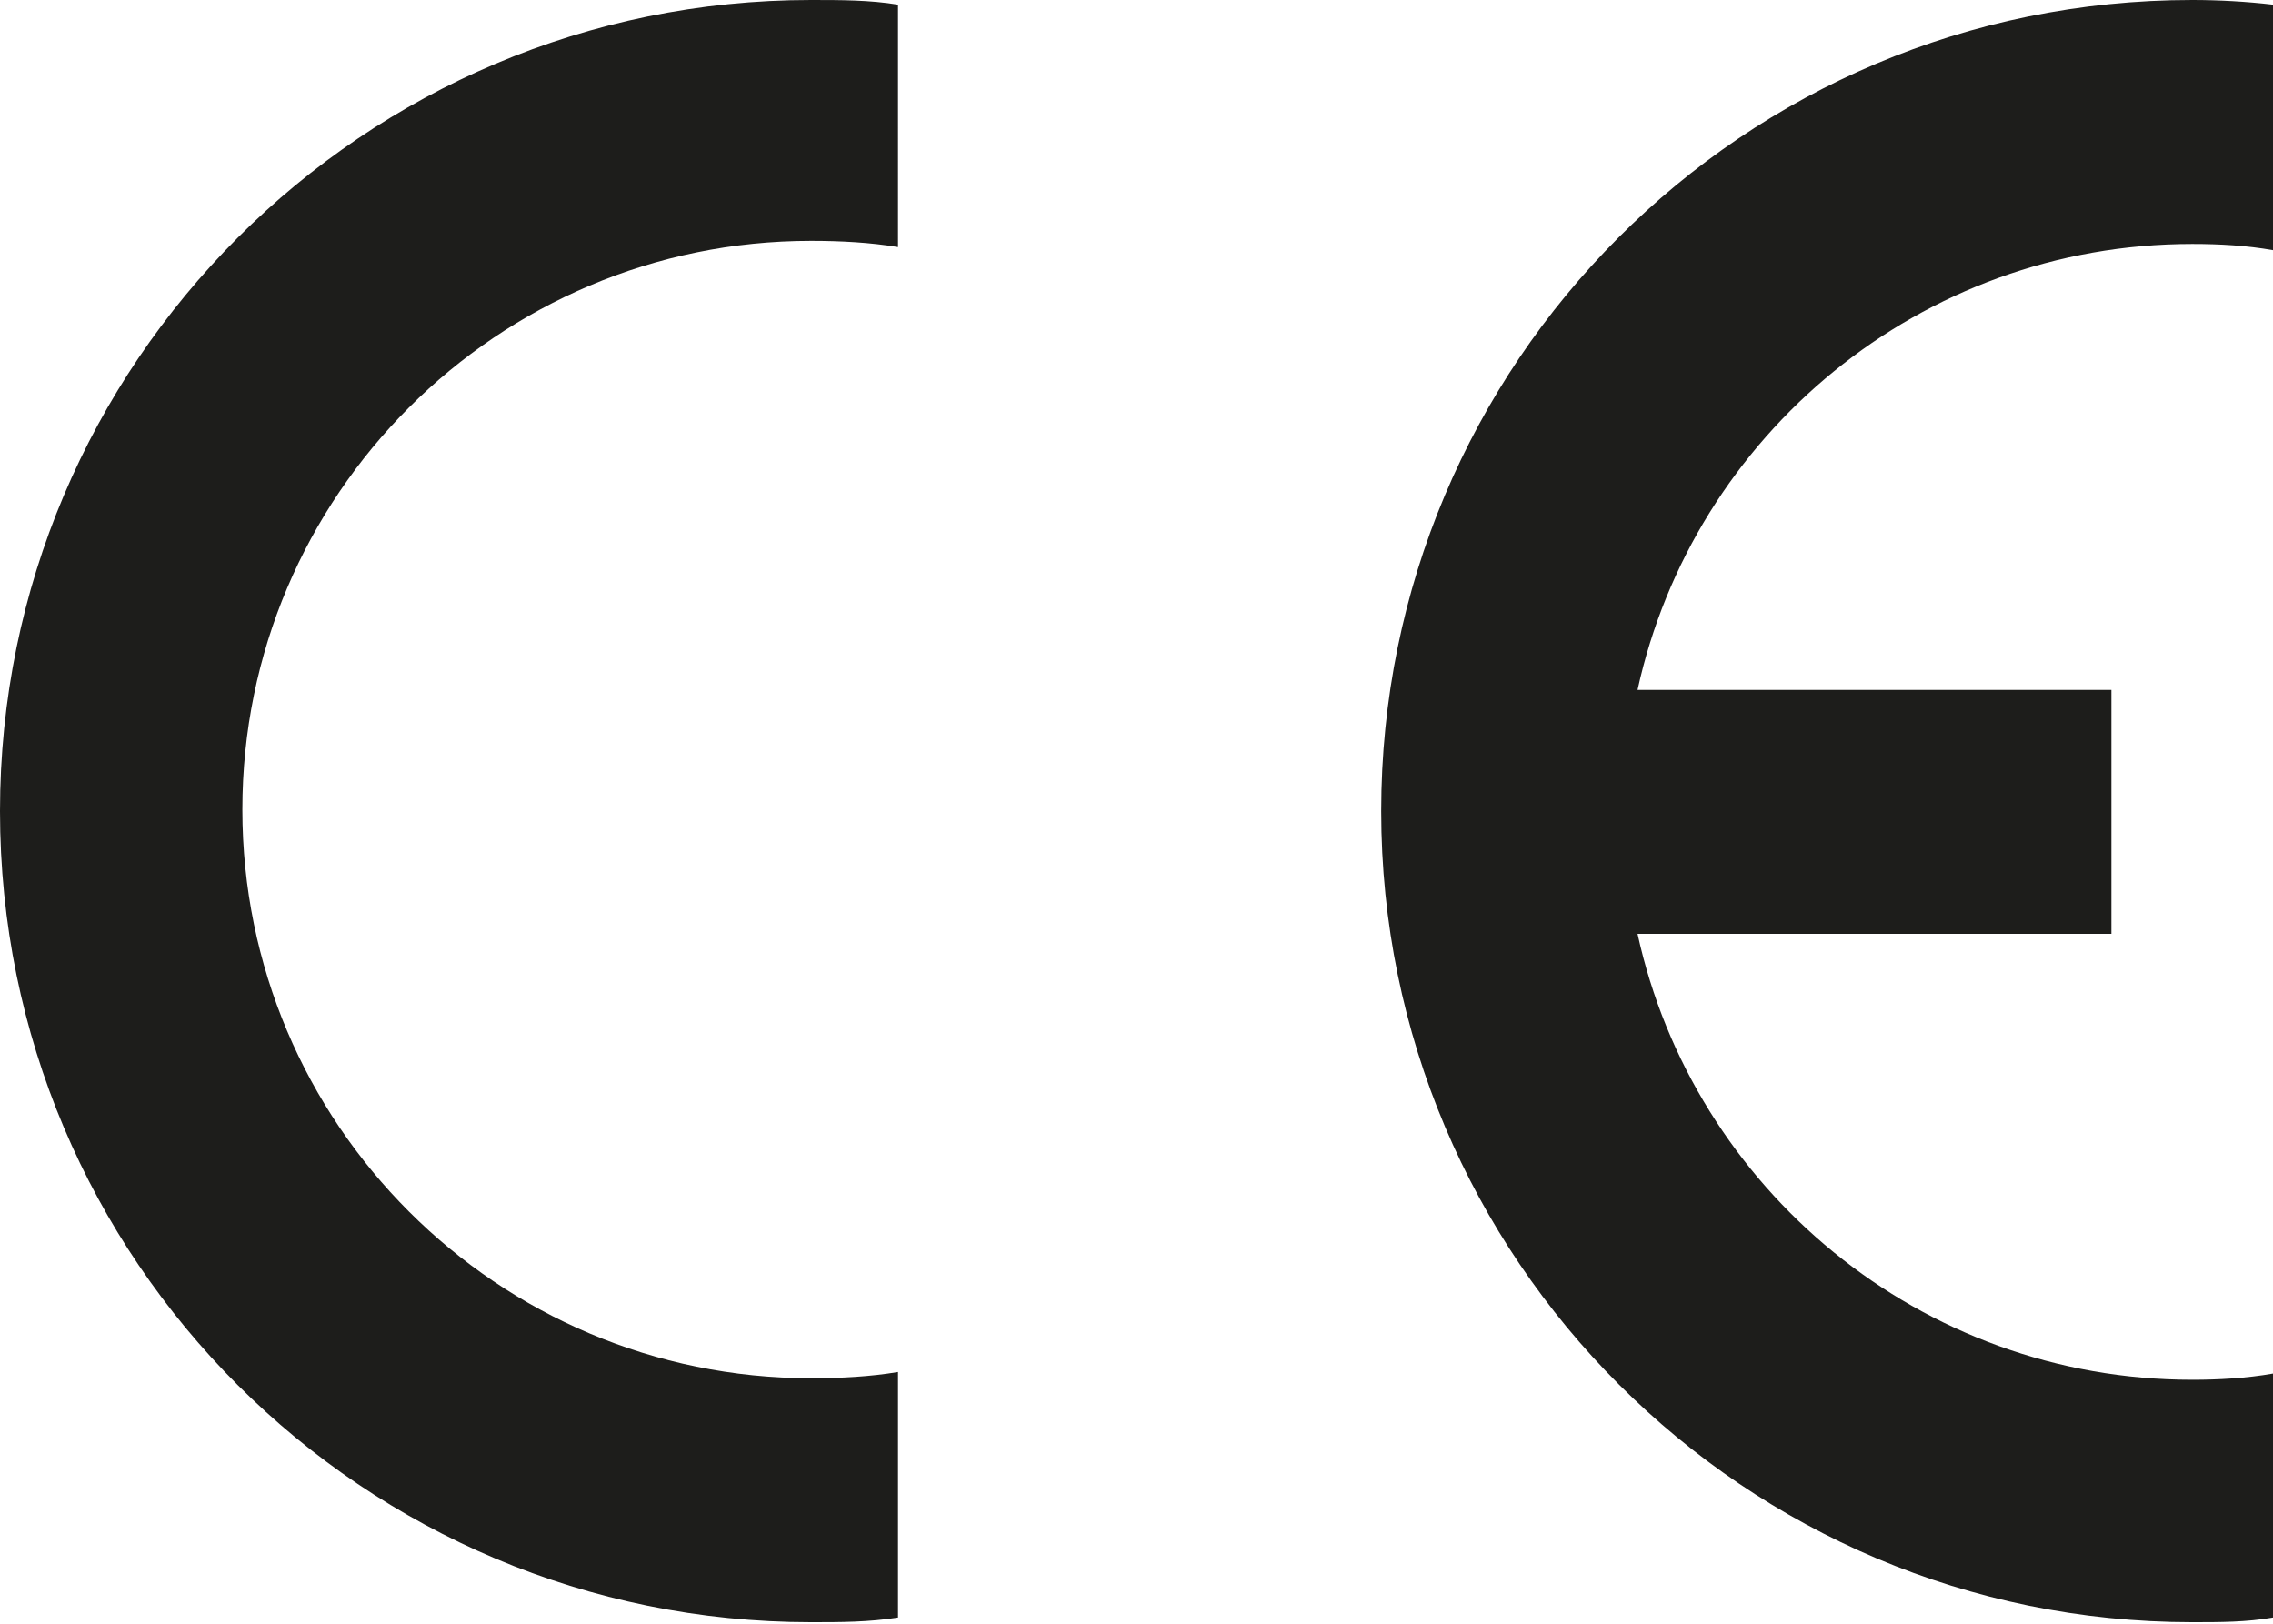
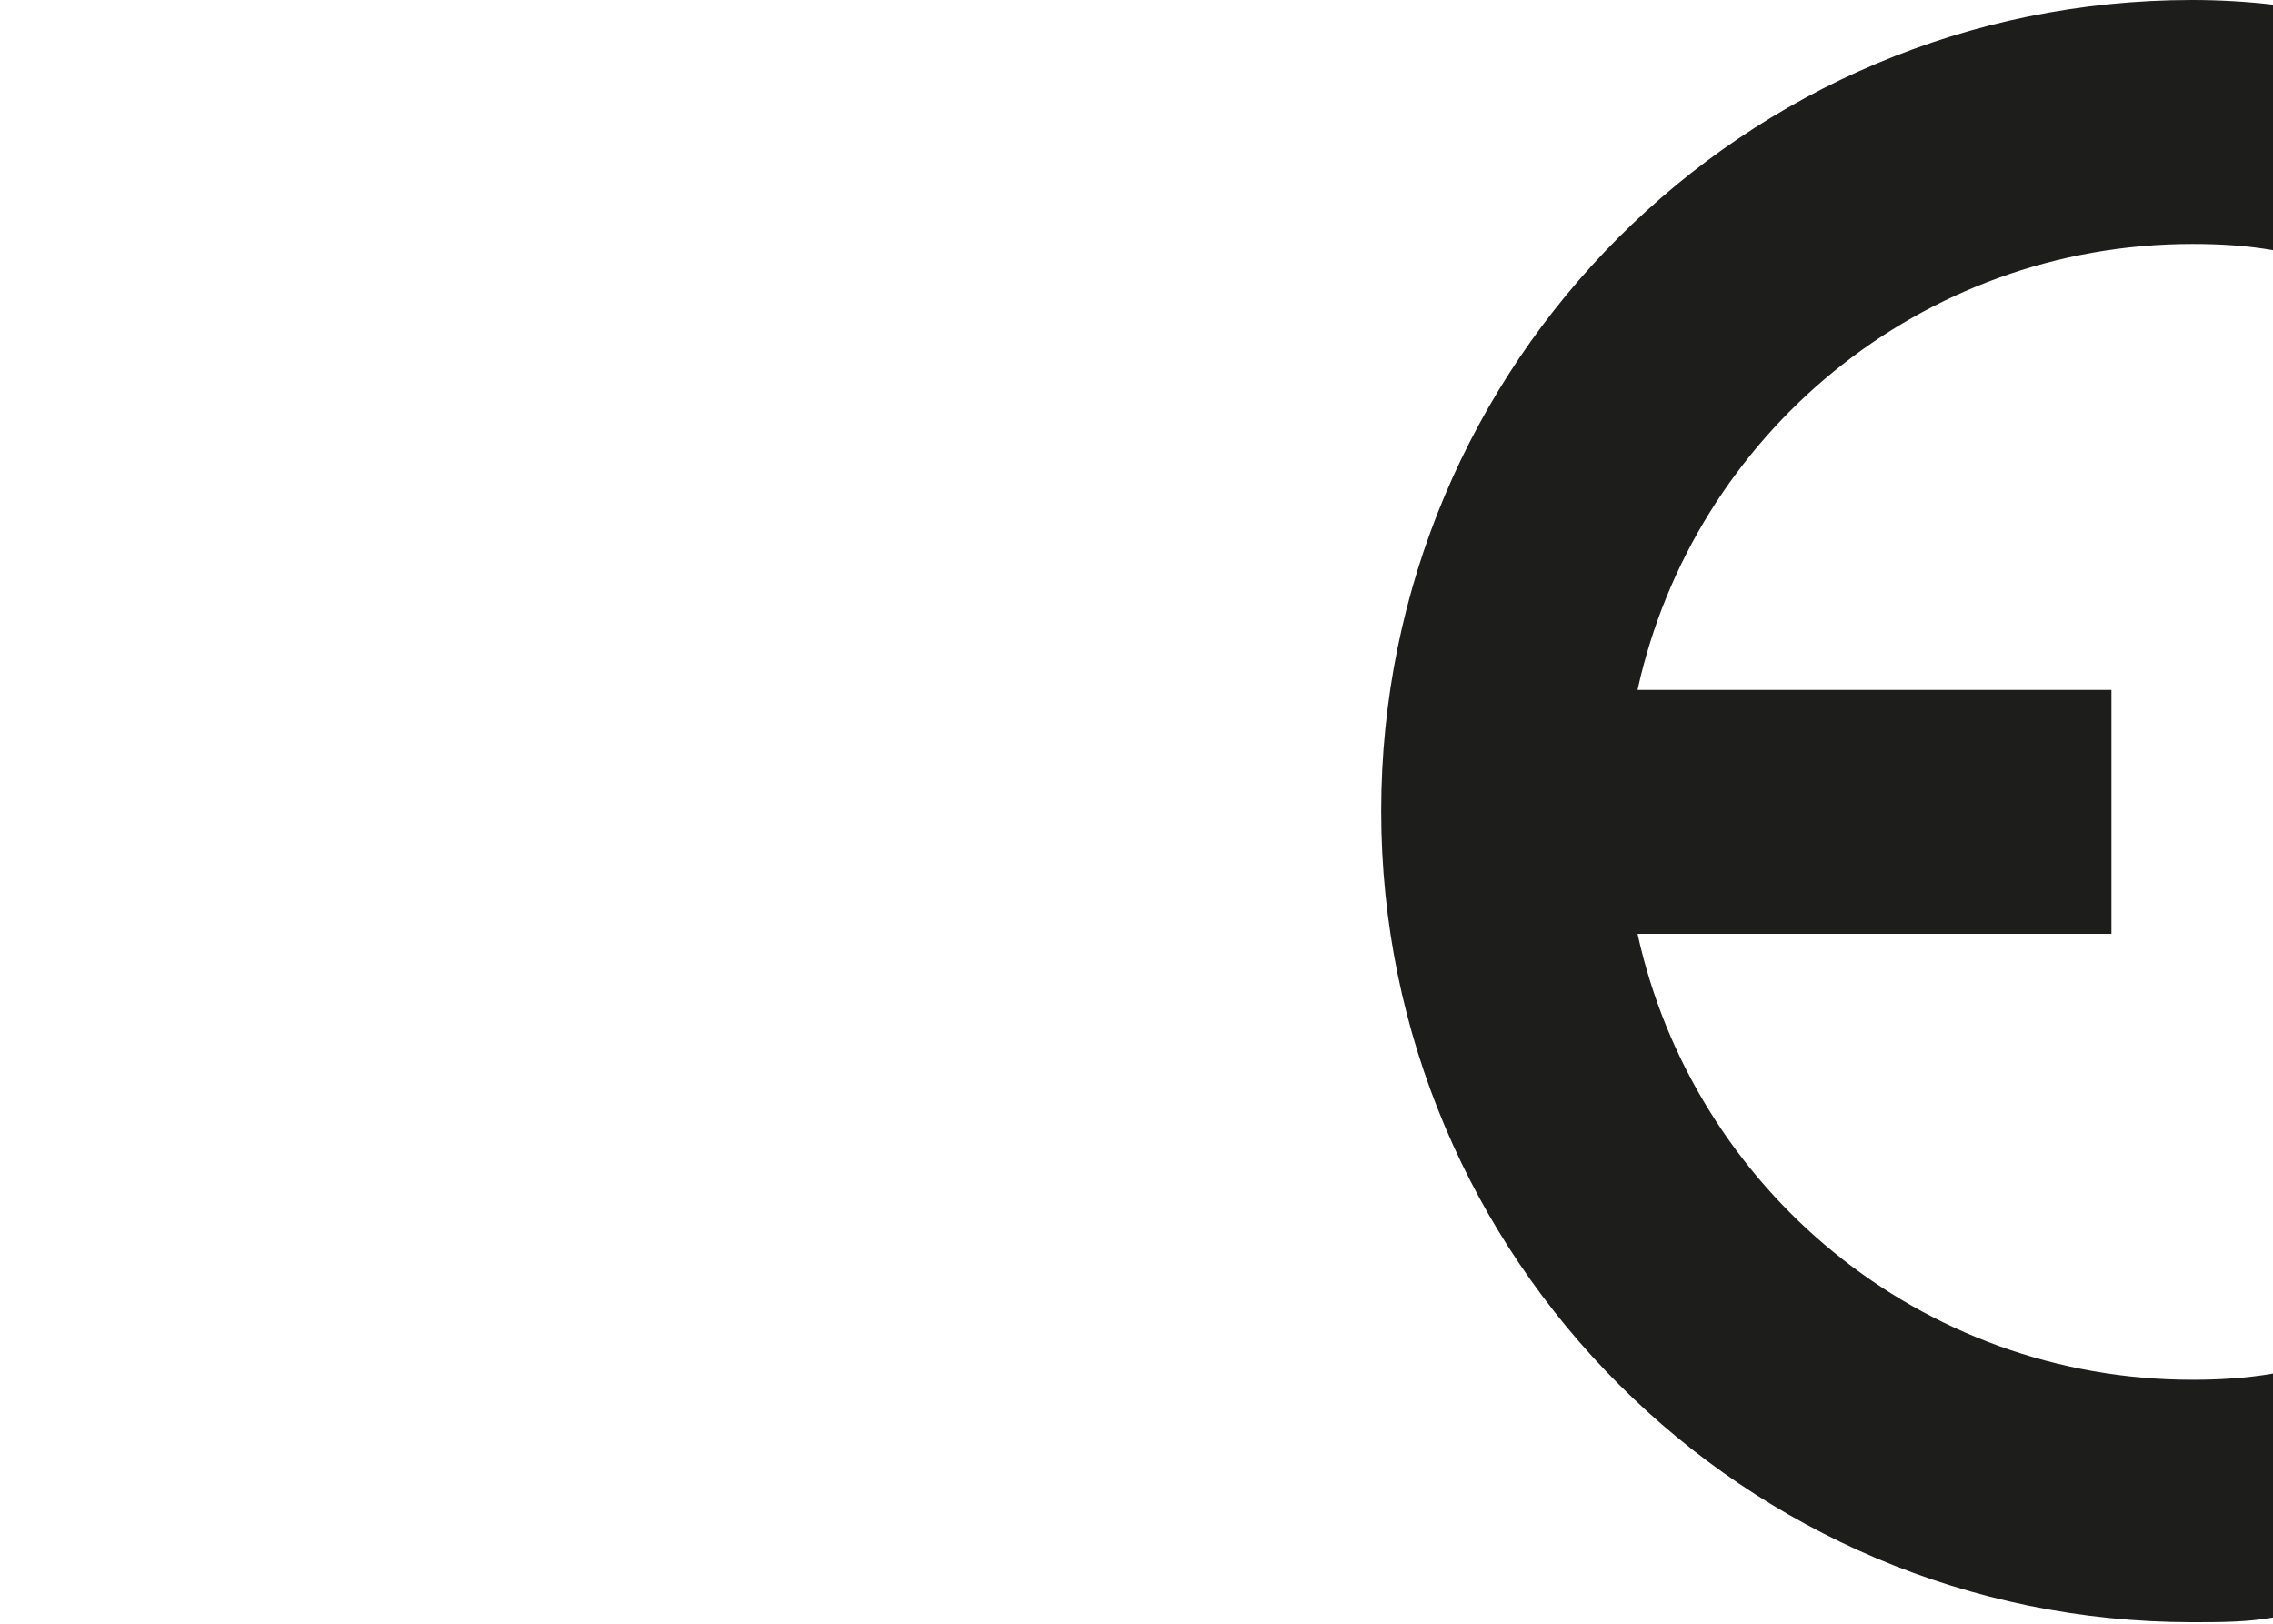
<svg xmlns="http://www.w3.org/2000/svg" id="Capa_2" data-name="Capa 2" viewBox="0 0 14.63 10.45">
  <defs>
    <style>
      .cls-1 {
        fill: #1d1d1b;
      }
    </style>
  </defs>
  <g id="Capa_1-2" data-name="Capa 1">
    <path class="cls-1" d="M14.63,10.42v-1.58c-.17.03-.35.04-.52.04-1.75,0-3.21-1.23-3.57-2.87h3.05v-1.57h-3.05c.36-1.64,1.82-2.87,3.57-2.87.18,0,.35.01.52.04V.03c-.17-.02-.35-.03-.52-.03-2.89,0-5.22,2.34-5.22,5.22s2.34,5.22,5.22,5.22c.18,0,.35,0,.52-.03" />
-     <path class="cls-1" d="M0,5.22c0,2.89,2.34,5.22,5.22,5.22.19,0,.37,0,.56-.03v-1.58c-.18.03-.37.04-.56.04-2.02,0-3.66-1.64-3.66-3.66s1.64-3.66,3.66-3.66c.19,0,.38.01.56.04V.03C5.6,0,5.41,0,5.22,0,2.34,0,0,2.34,0,5.22" />
  </g>
</svg>